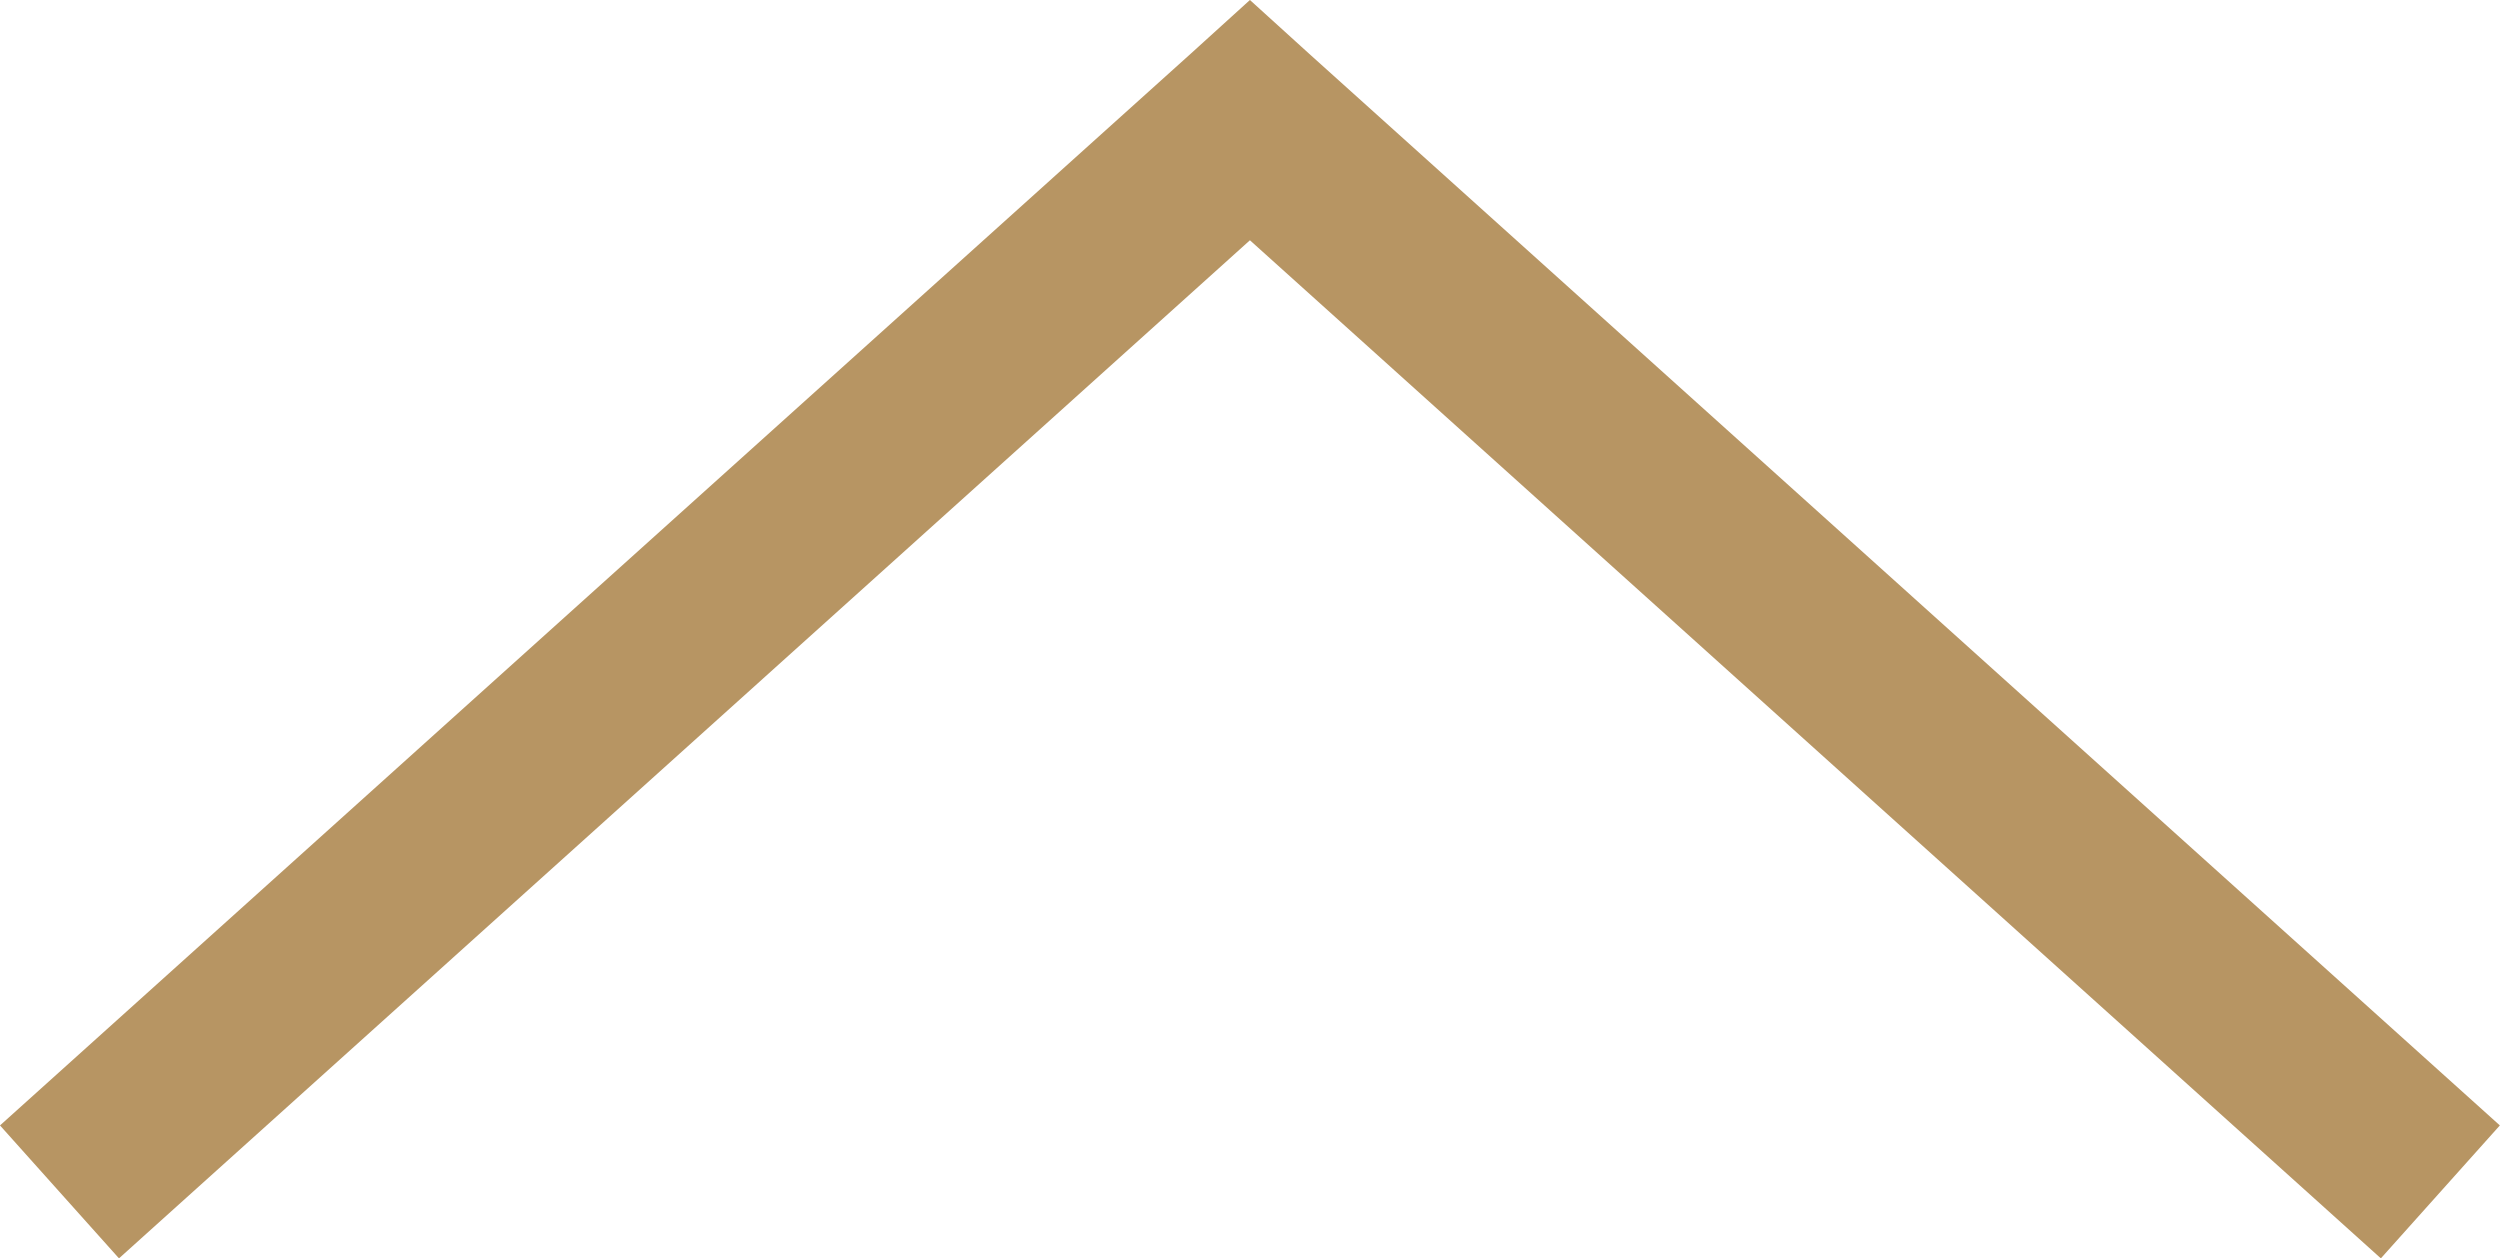
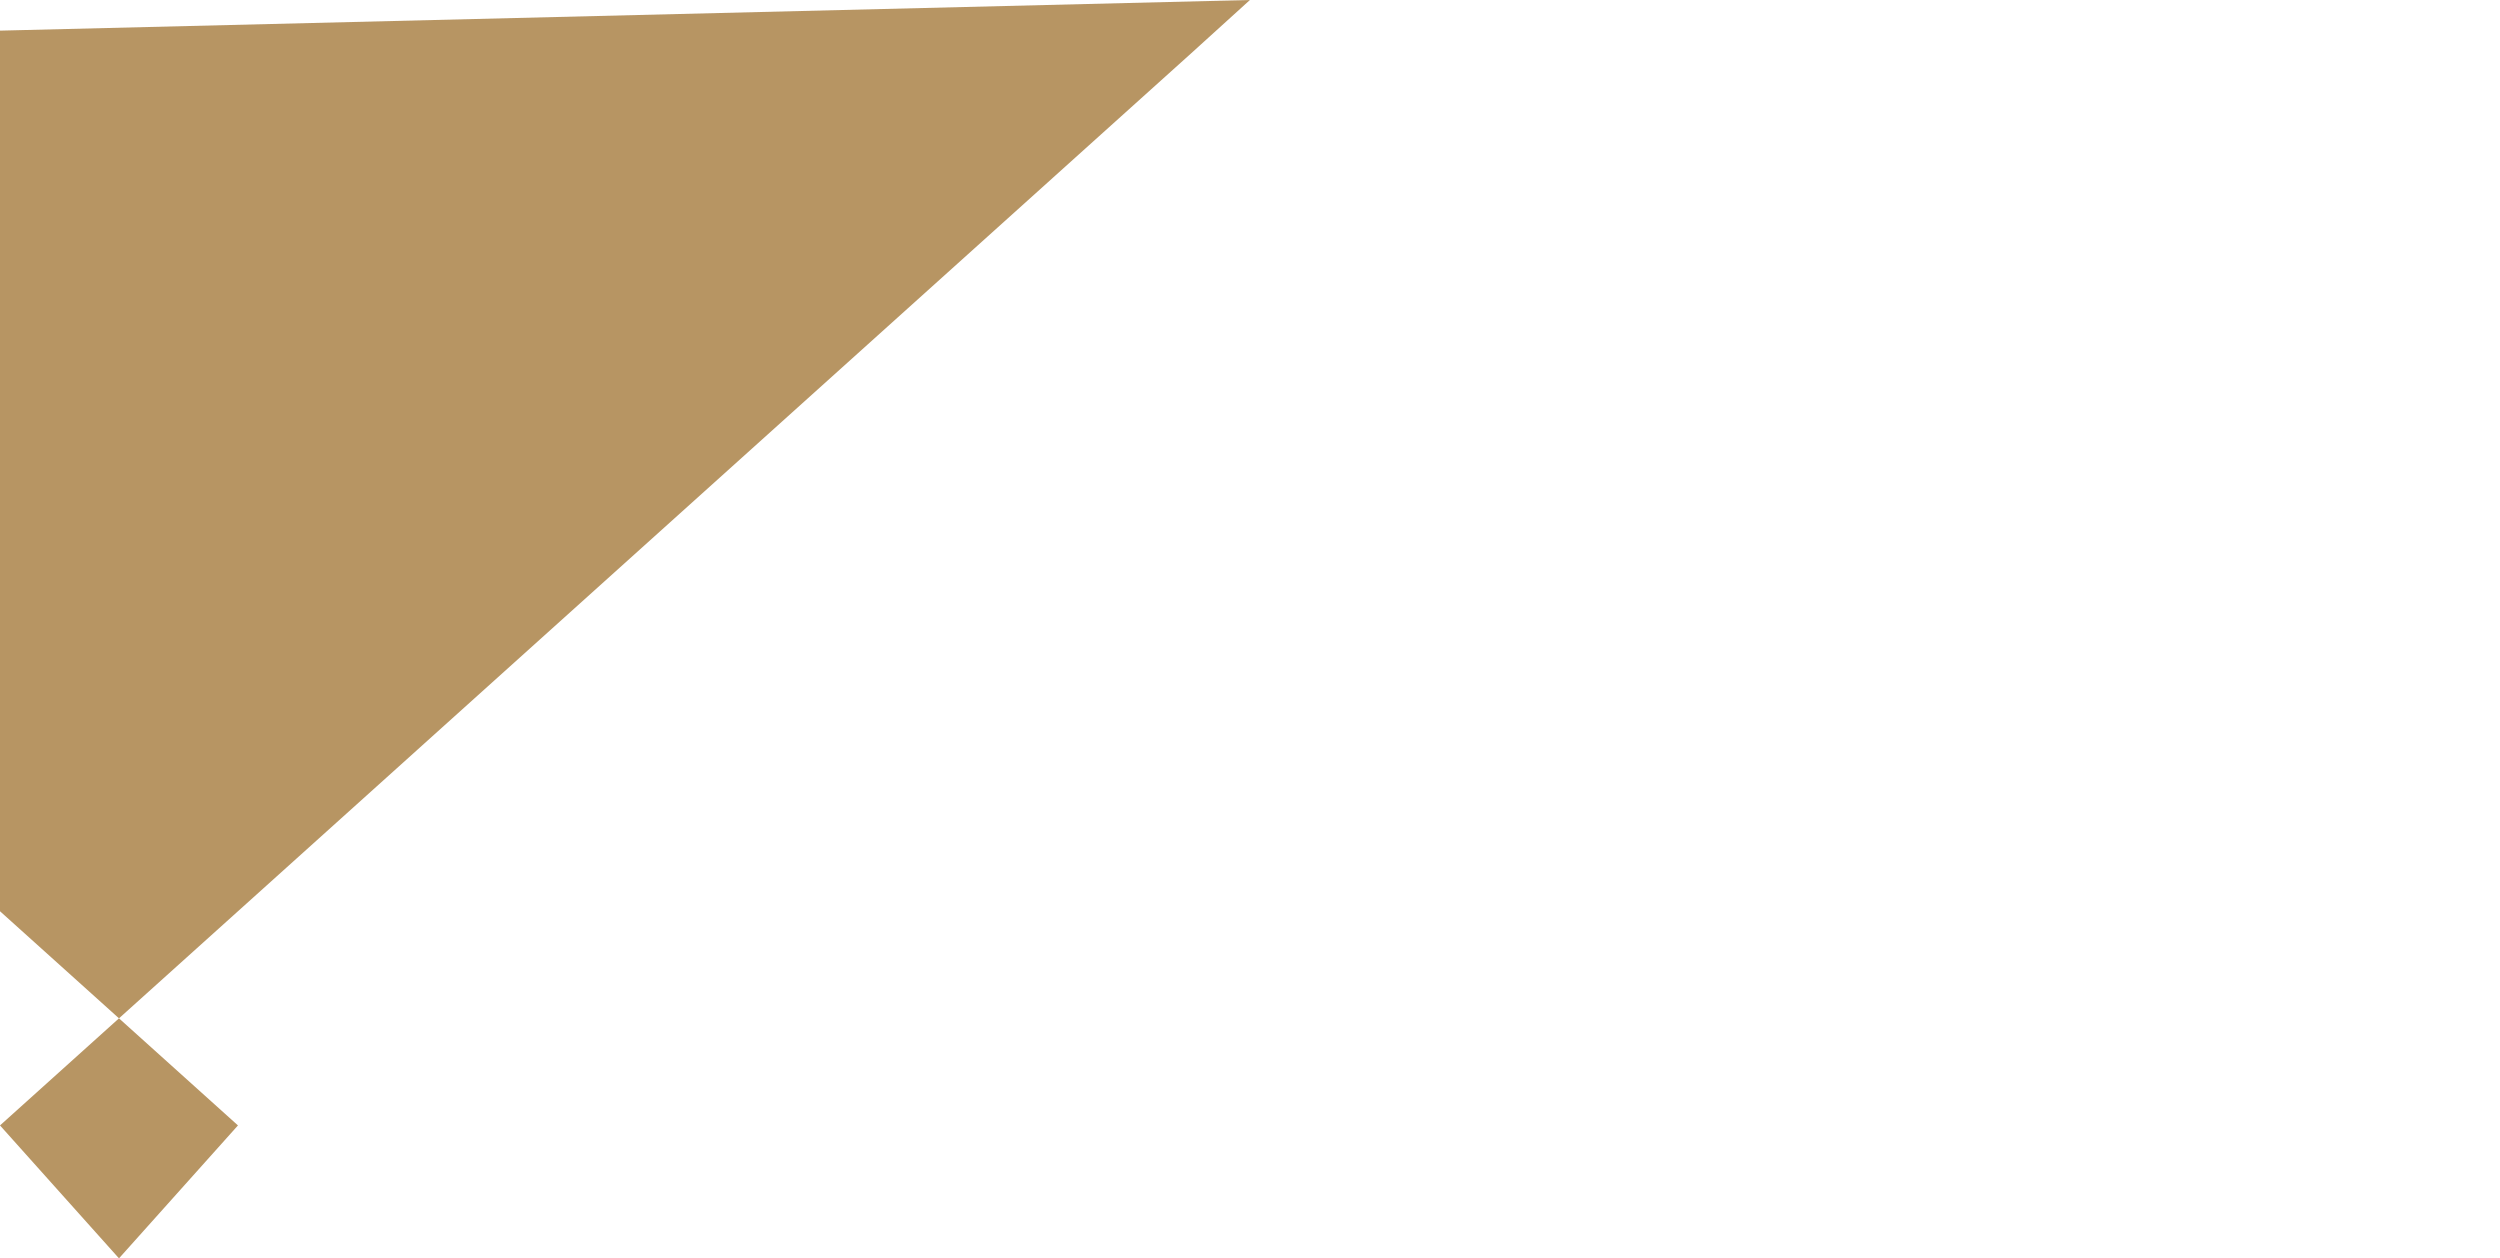
<svg xmlns="http://www.w3.org/2000/svg" width="16.305" height="8.207" viewBox="0 0 16.305 8.207">
-   <path id="np_arrow_1807374_000000" d="M37.067,16.152l-.352-.388L29.727,8l-.867.776L35.5,16.152,28.86,23.528l.867.776,6.988-7.764Z" transform="translate(-8 37.067) rotate(-90)" fill="#b79563" />
+   <path id="np_arrow_1807374_000000" d="M37.067,16.152l-.352-.388L29.727,8l-.867.776l.867.776,6.988-7.764Z" transform="translate(-8 37.067) rotate(-90)" fill="#b79563" />
</svg>